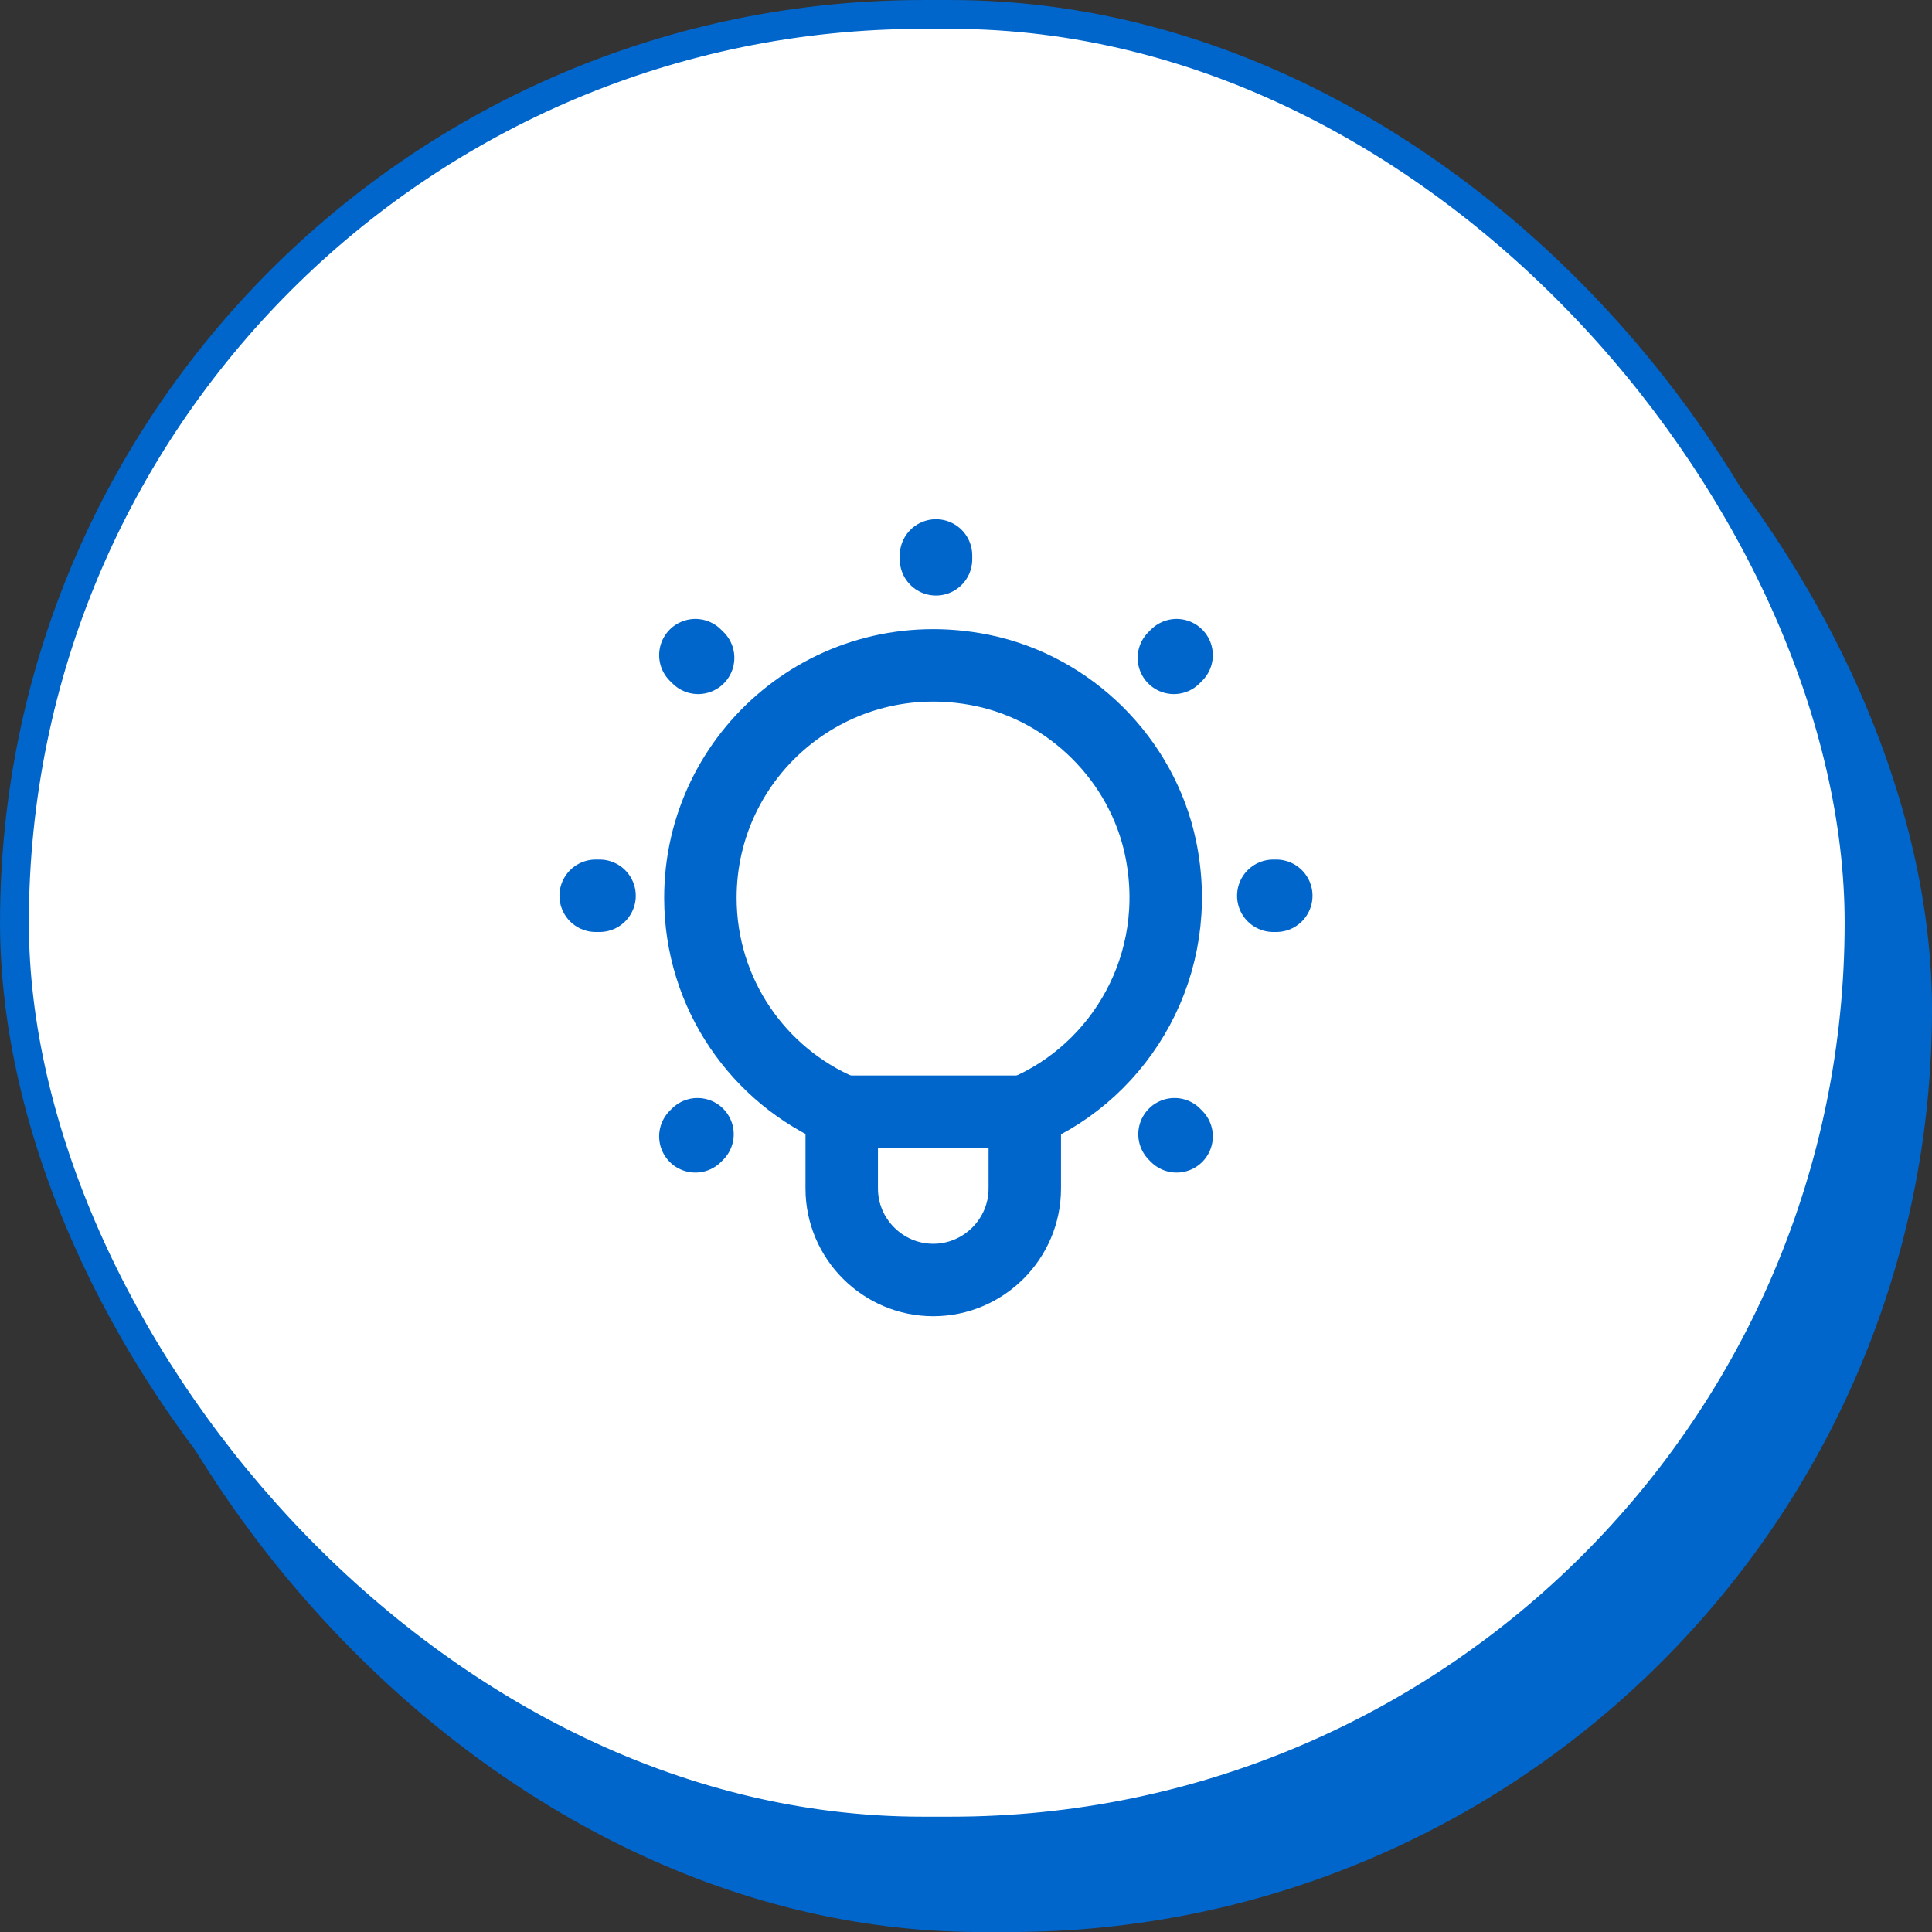
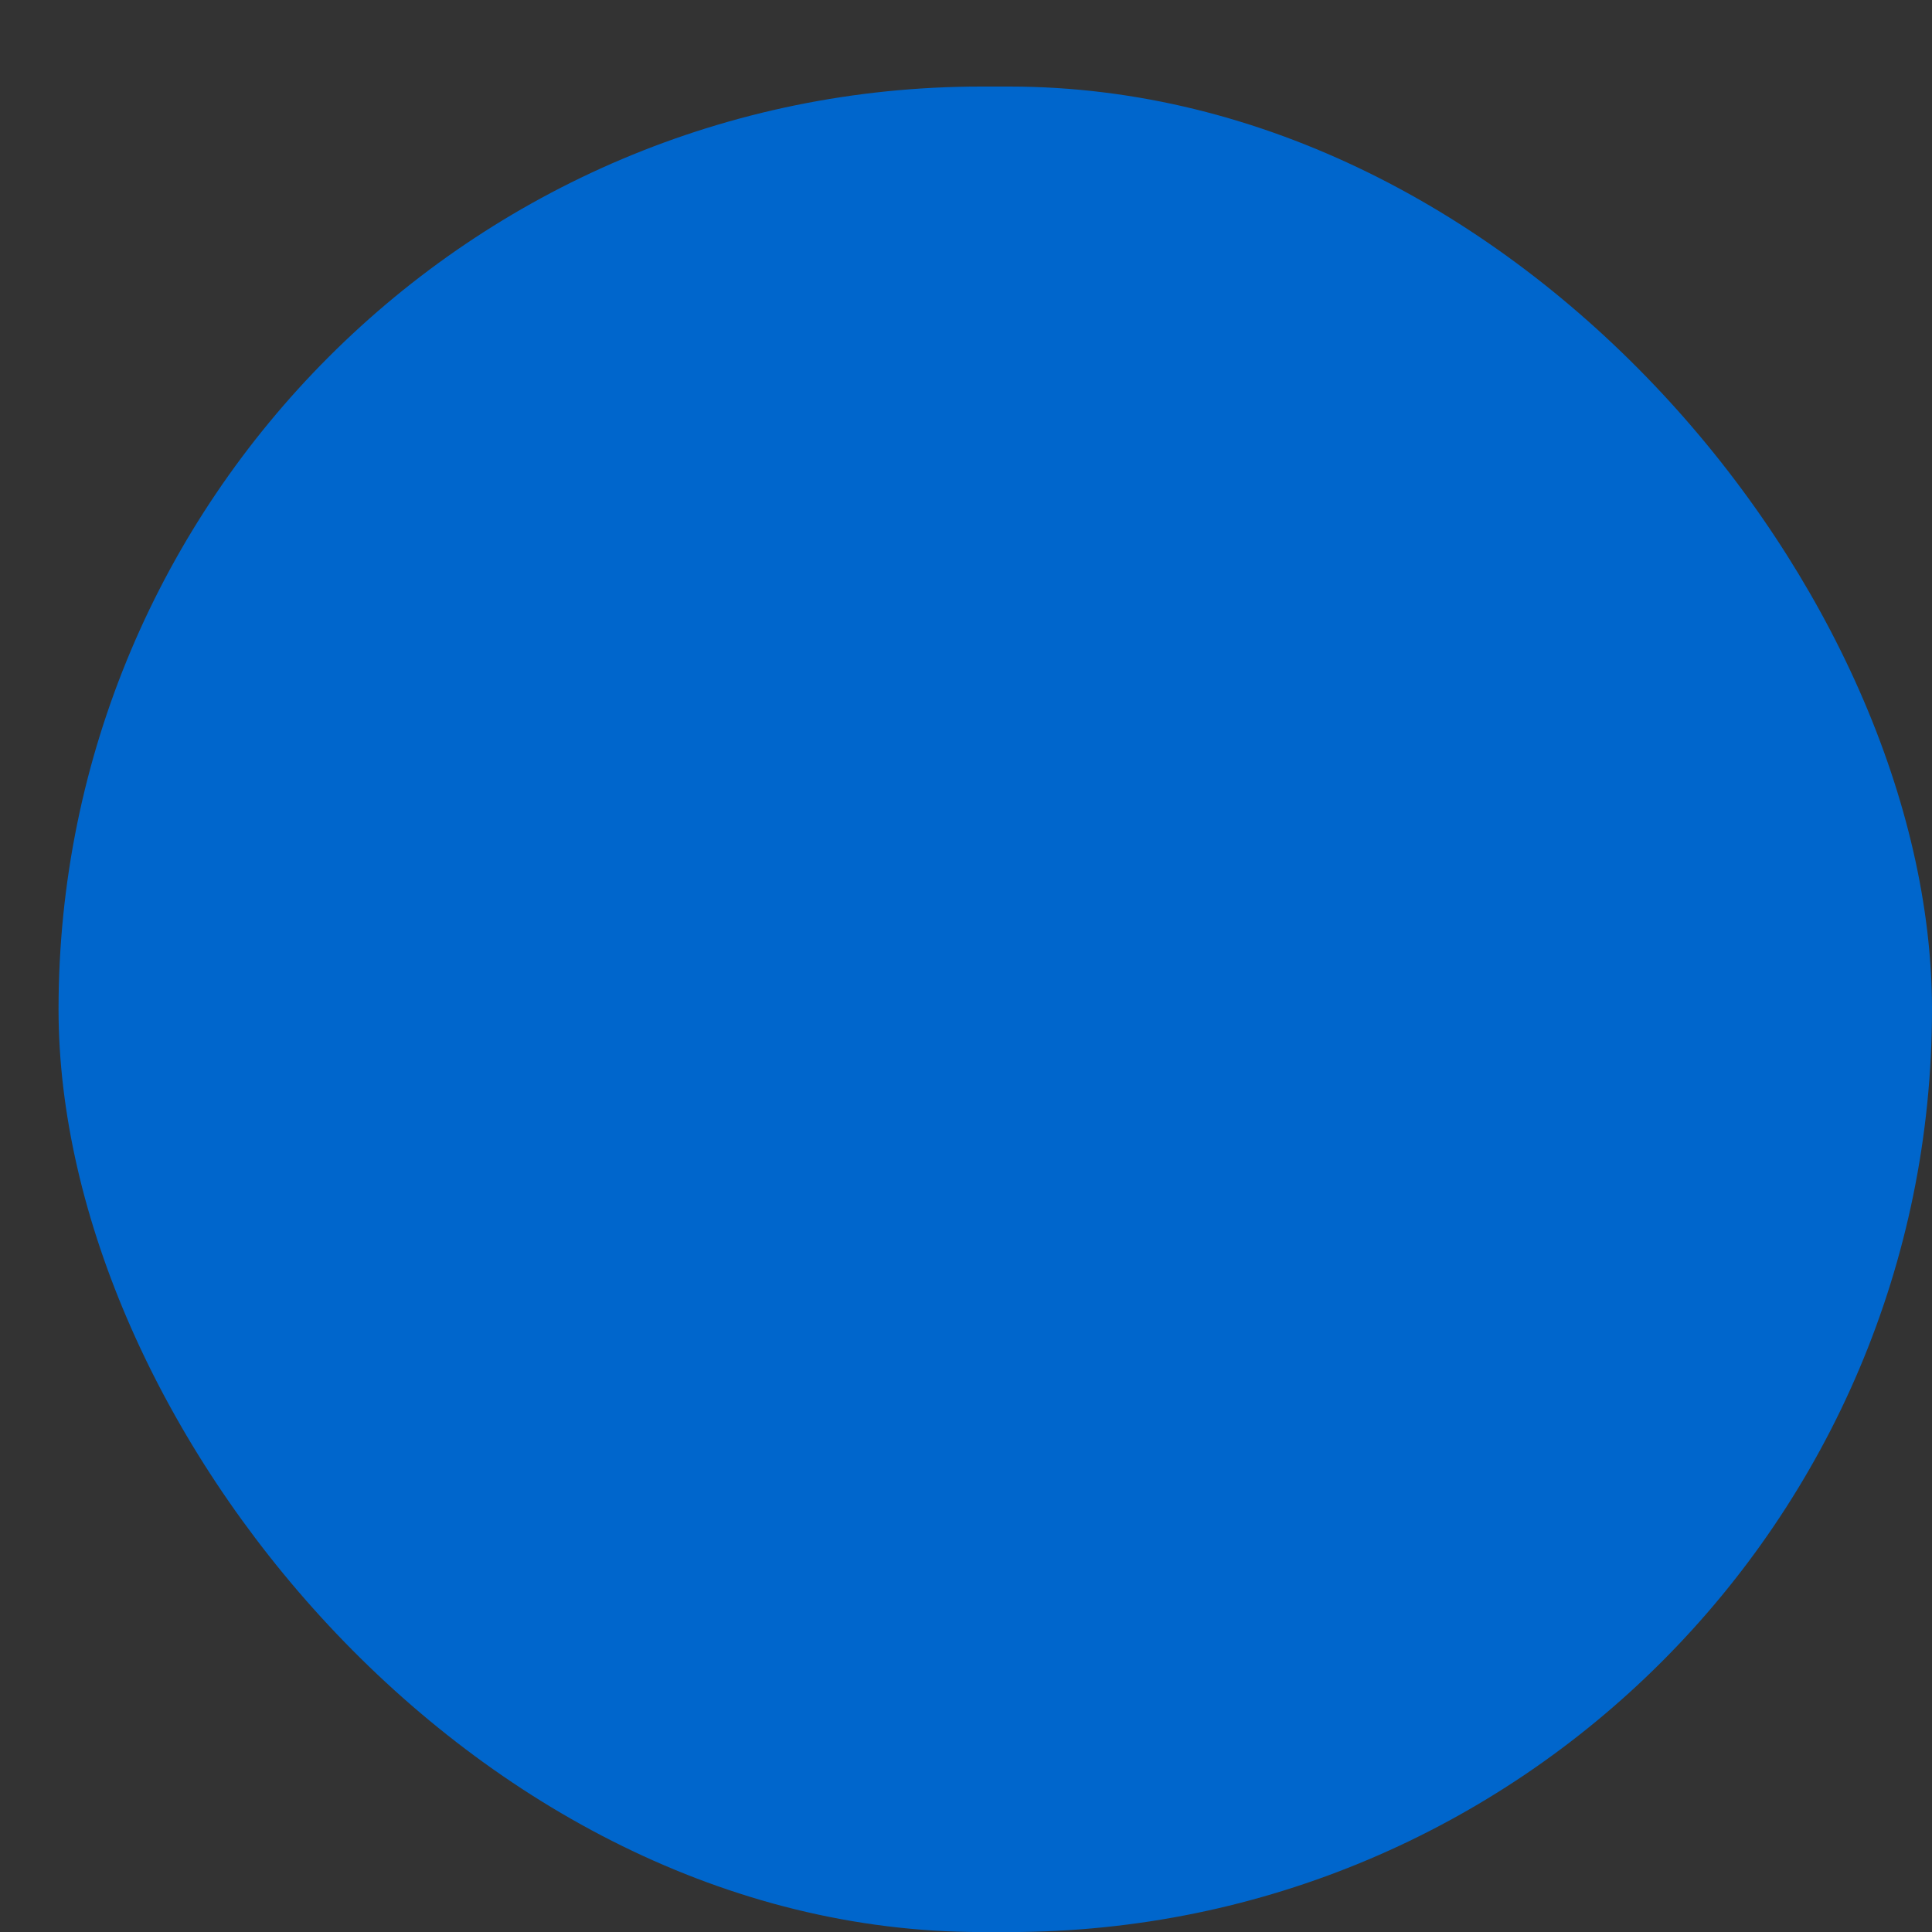
<svg xmlns="http://www.w3.org/2000/svg" width="40" height="40" viewBox="0 0 40 40" fill="none">
  <rect x="0" y="0" width="40" height="40" fill="#333333" stroke="none" />
  <rect x="1.212" y="1.792" width="38.788" height="38.209" rx="19.105" fill="#0066CC" />
-   <rect x="0.299" y="0.299" width="38.191" height="37.612" rx="18.806" fill="white" stroke="#0066CC" stroke-width="0.597" />
-   <path d="M12.333 18.546H12.413M26.424 18.546H26.362M14.397 13.564L14.454 13.62M24.36 23.527L24.317 23.483M24.36 13.564L24.304 13.62M14.397 23.527L14.441 23.483M19.379 11.5V11.58" stroke="#0066CC" stroke-width="1.5" stroke-linecap="round" stroke-linejoin="round" />
-   <path d="M14.501 18.588C14.501 20.576 15.708 22.28 17.427 23.005V24.607C17.427 25.649 18.28 26.501 19.322 26.501C20.364 26.501 21.217 25.649 21.217 24.607V23.014C23.221 22.166 24.526 19.957 24.029 17.562C23.646 15.727 22.162 14.253 20.328 13.878C17.232 13.25 14.501 15.597 14.501 18.588Z" stroke="#0066CC" stroke-width="1.5" stroke-linecap="round" stroke-linejoin="round" />
-   <path d="M17.428 23.017H21.222" stroke="#0066CC" stroke-width="1.5" stroke-linecap="round" stroke-linejoin="round" />
</svg>